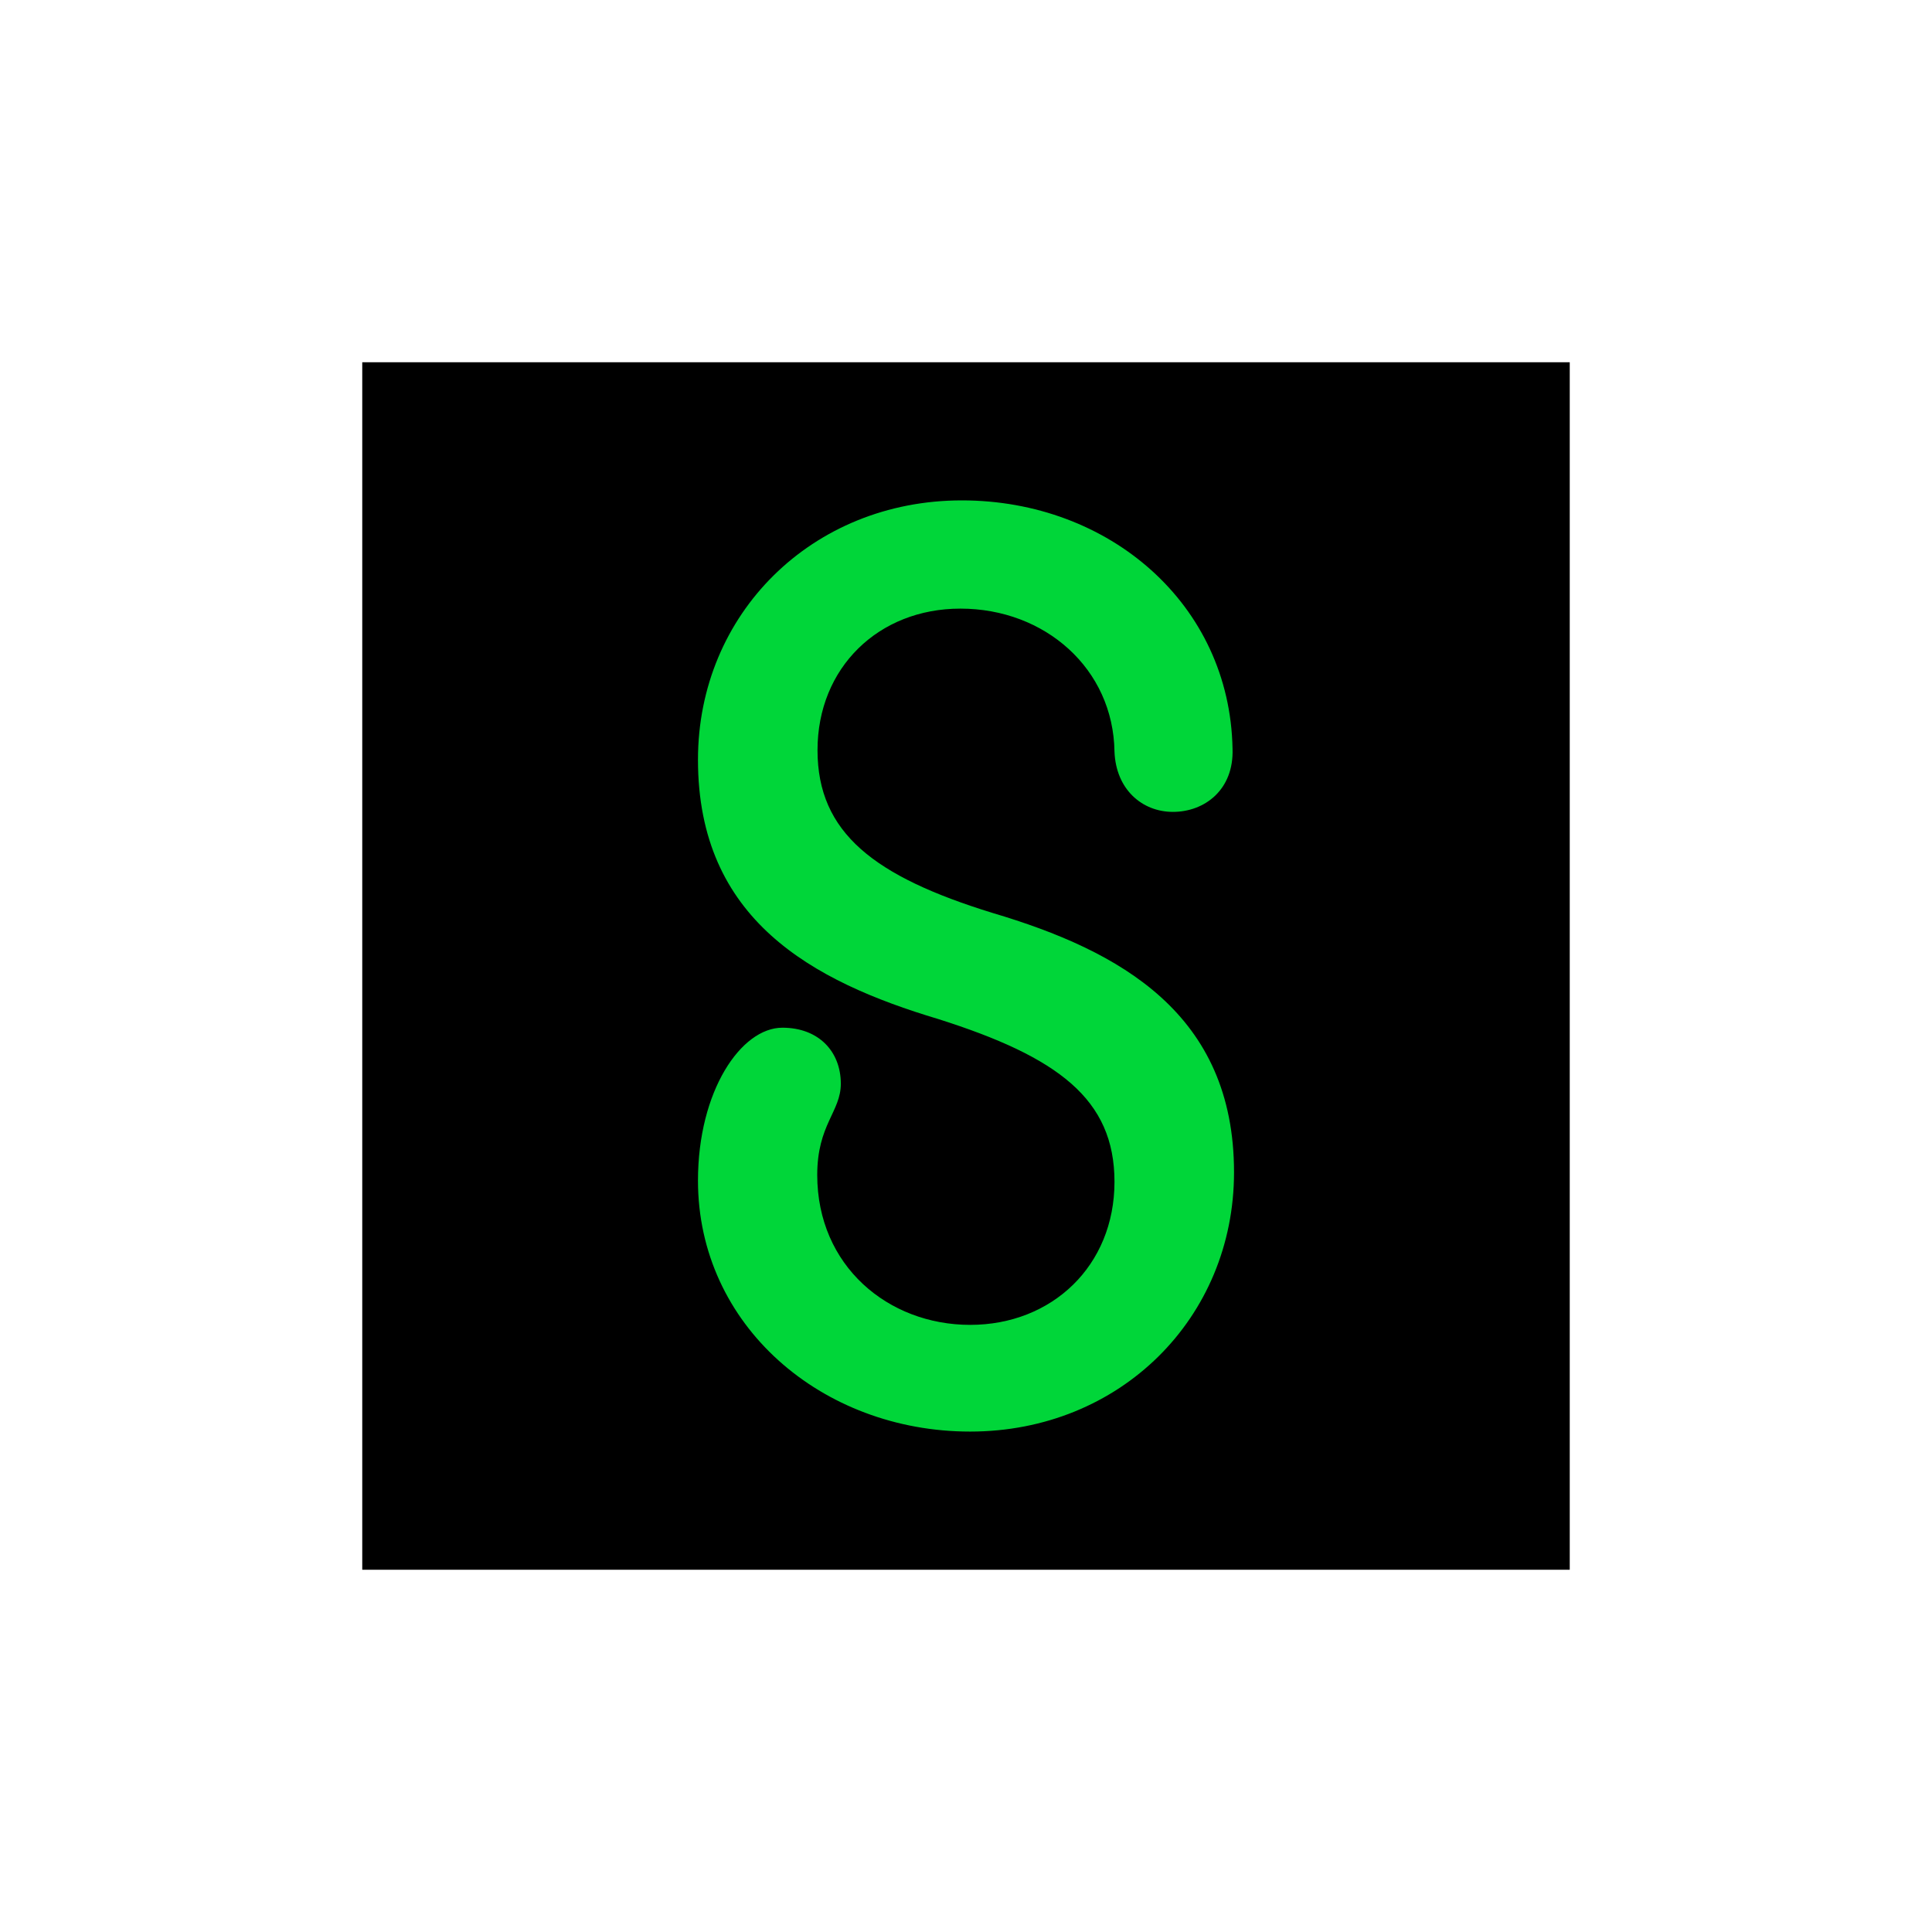
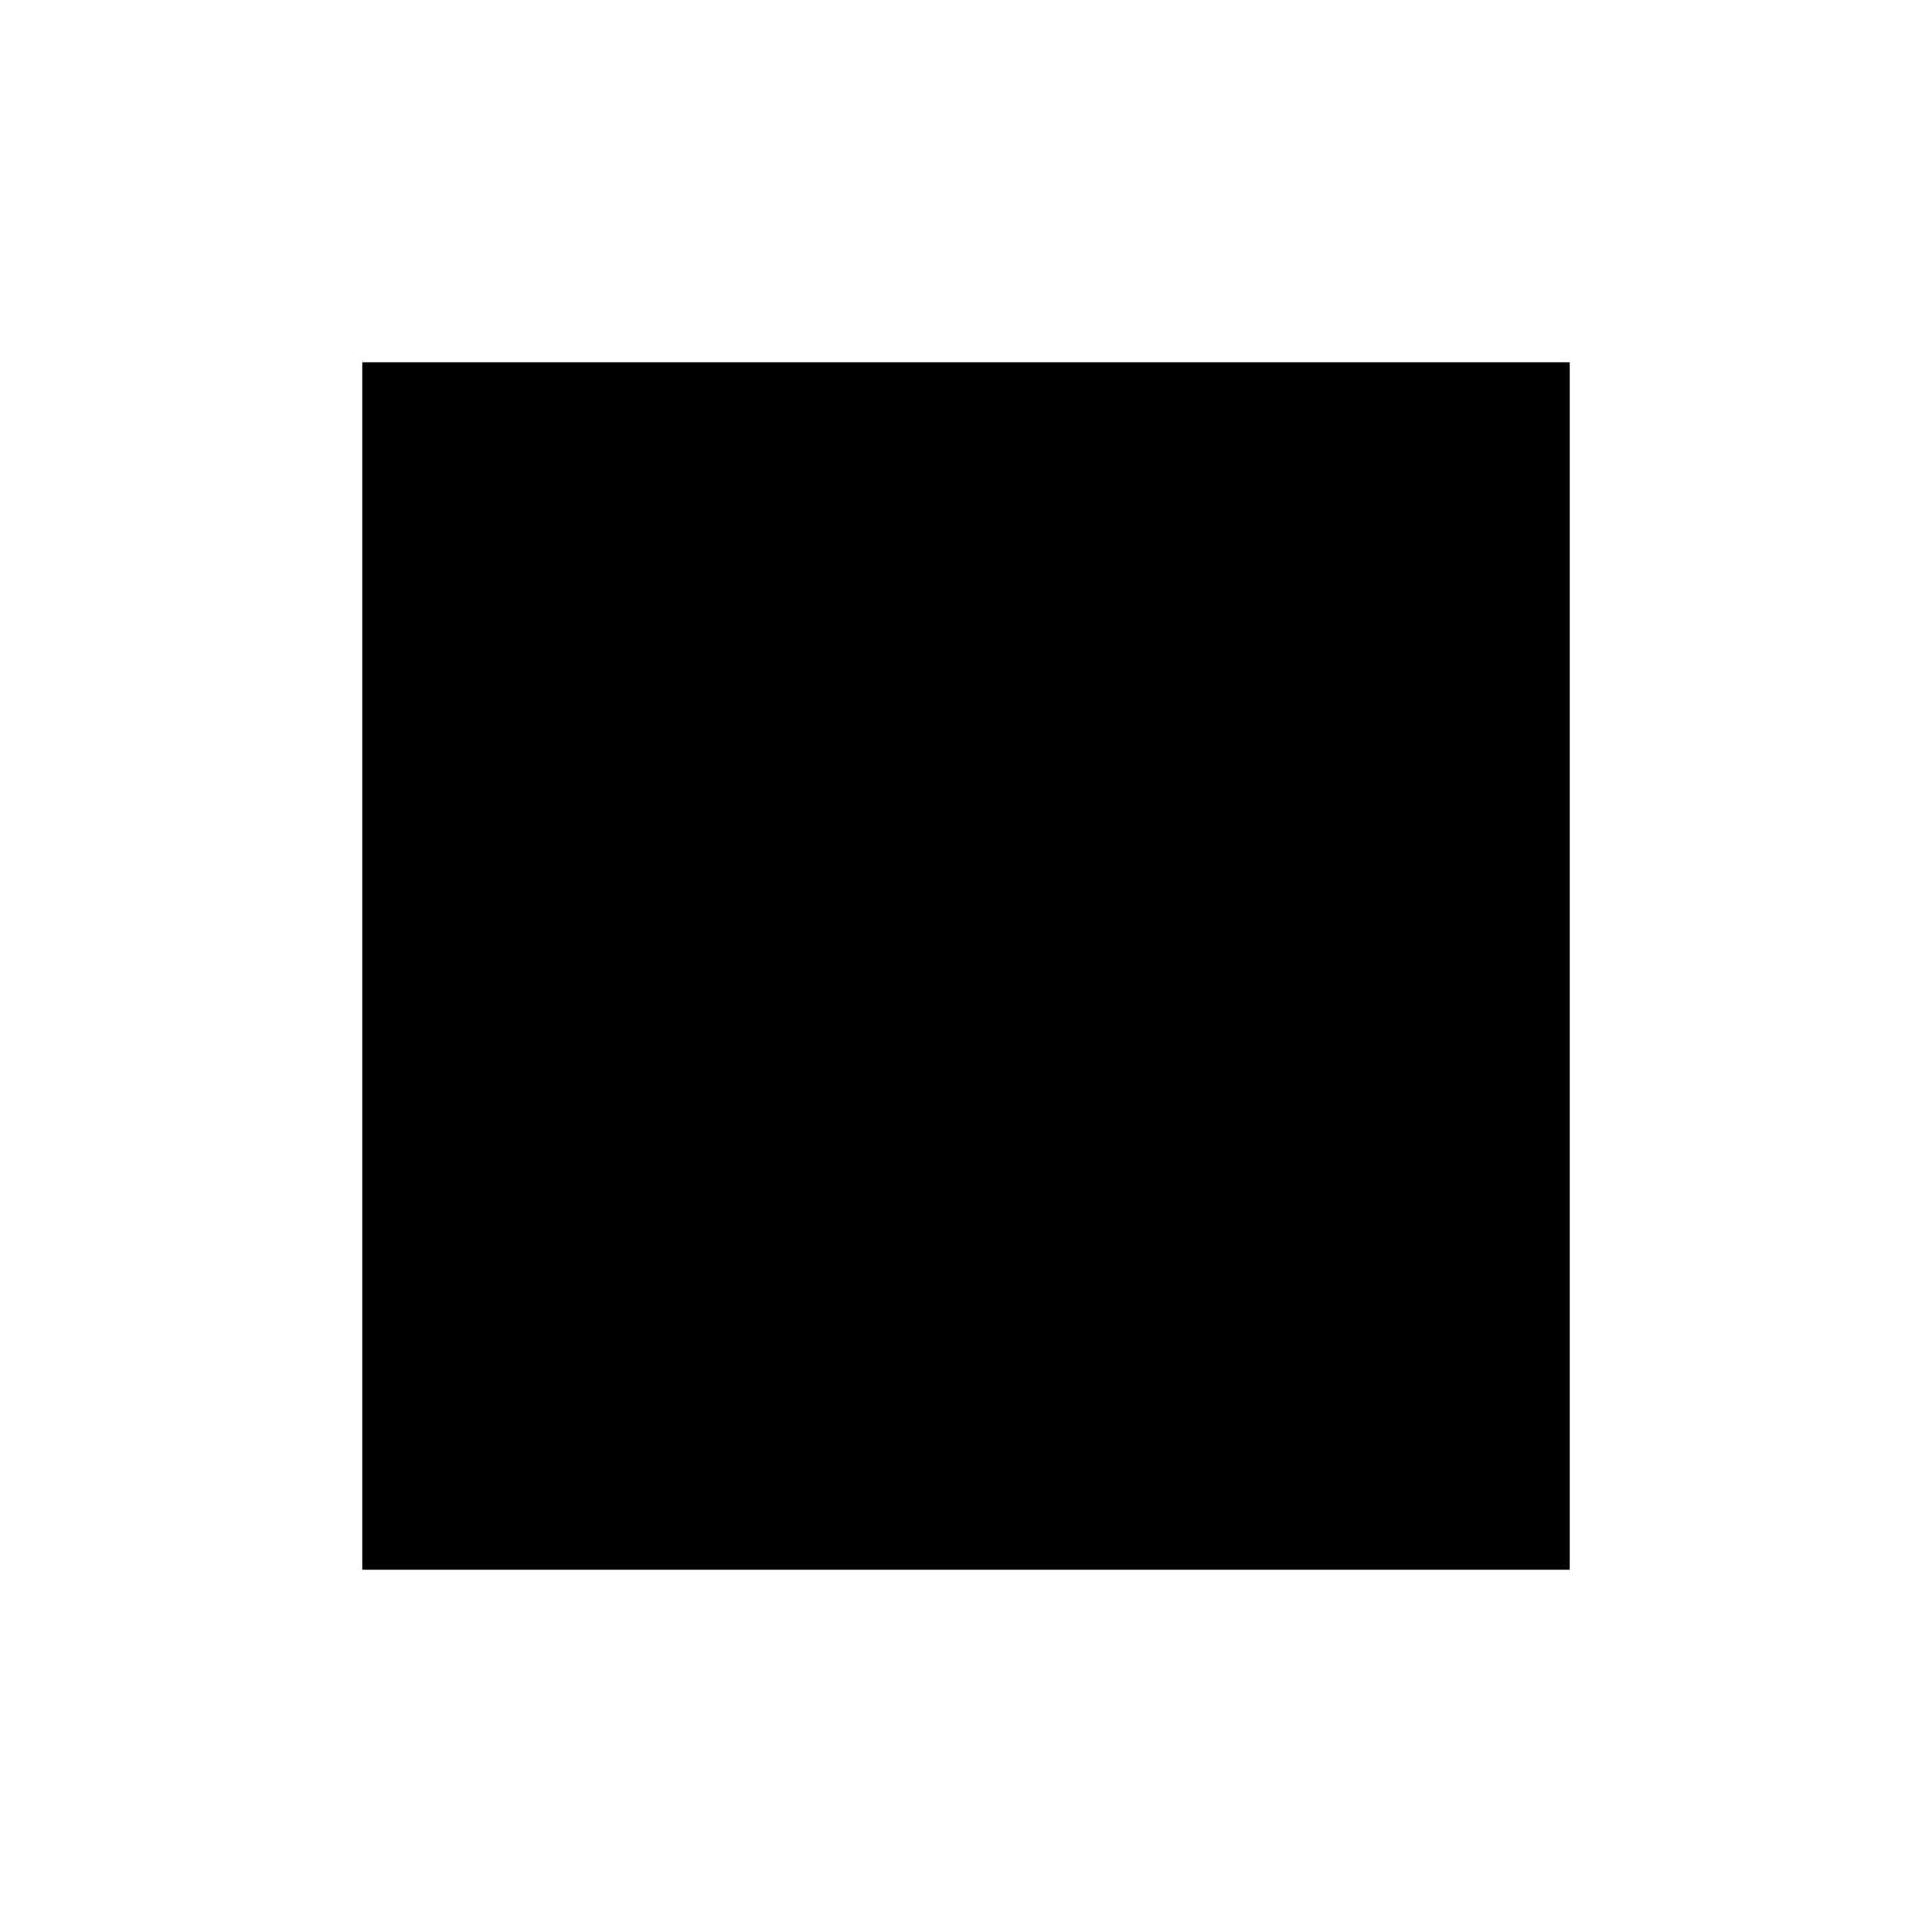
<svg xmlns="http://www.w3.org/2000/svg" width="48" height="48" viewBox="0 0 48 48" fill="none">
  <rect x="9" y="9" width="30" height="30" fill="black" />
-   <path d="M23.897 12.432C20.172 12.432 17.341 15.254 17.341 18.875C17.341 22.845 20.172 24.378 23.311 25.318C26.281 26.259 27.689 27.303 27.689 29.361C27.689 31.45 26.134 32.916 24.103 32.916C22.064 32.916 20.304 31.45 20.304 29.191C20.304 27.94 20.89 27.621 20.89 26.925C20.89 26.125 20.34 25.533 19.438 25.533C18.412 25.533 17.341 27.103 17.341 29.332C17.341 32.924 20.414 35.567 24.103 35.567C27.828 35.567 30.659 32.746 30.659 29.125C30.659 25.185 27.828 23.622 24.66 22.682C21.727 21.778 20.311 20.697 20.311 18.638C20.311 16.587 21.829 15.121 23.861 15.121C25.965 15.121 27.66 16.616 27.689 18.675C27.726 19.616 28.378 20.171 29.141 20.171C29.933 20.171 30.659 19.616 30.622 18.601C30.556 15.009 27.557 12.432 23.897 12.432Z" fill="#00D639" />
</svg>